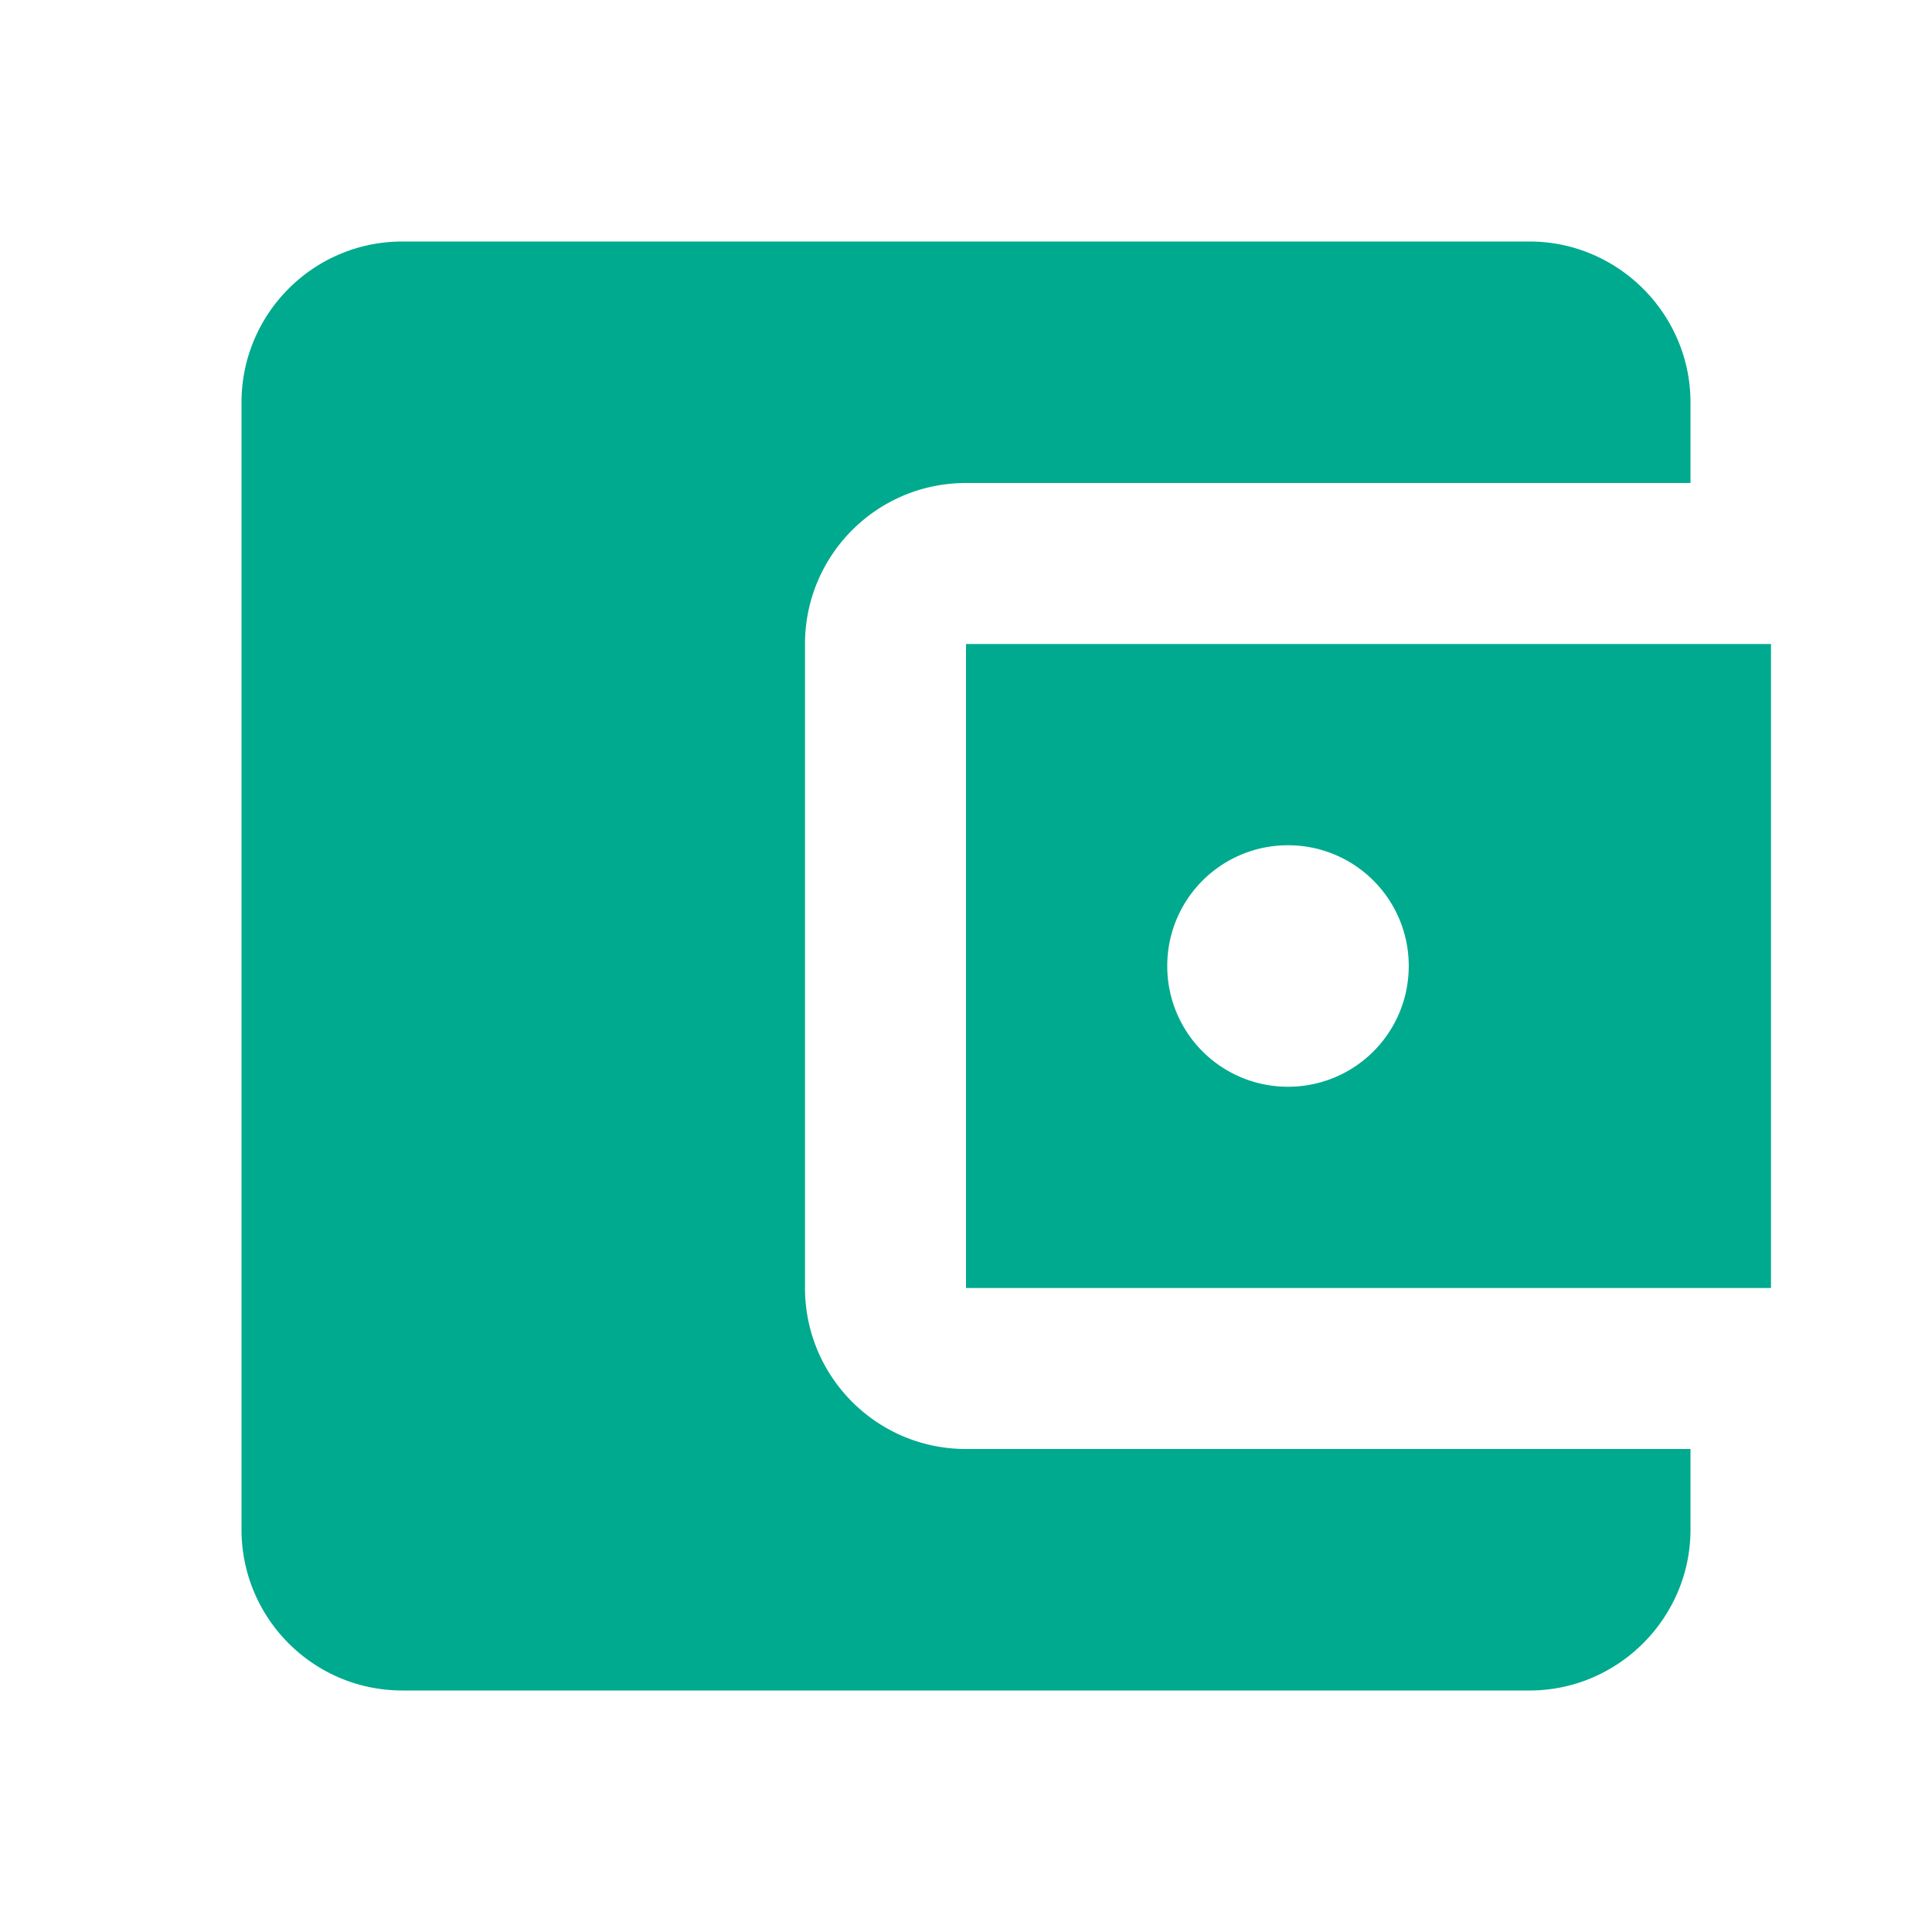
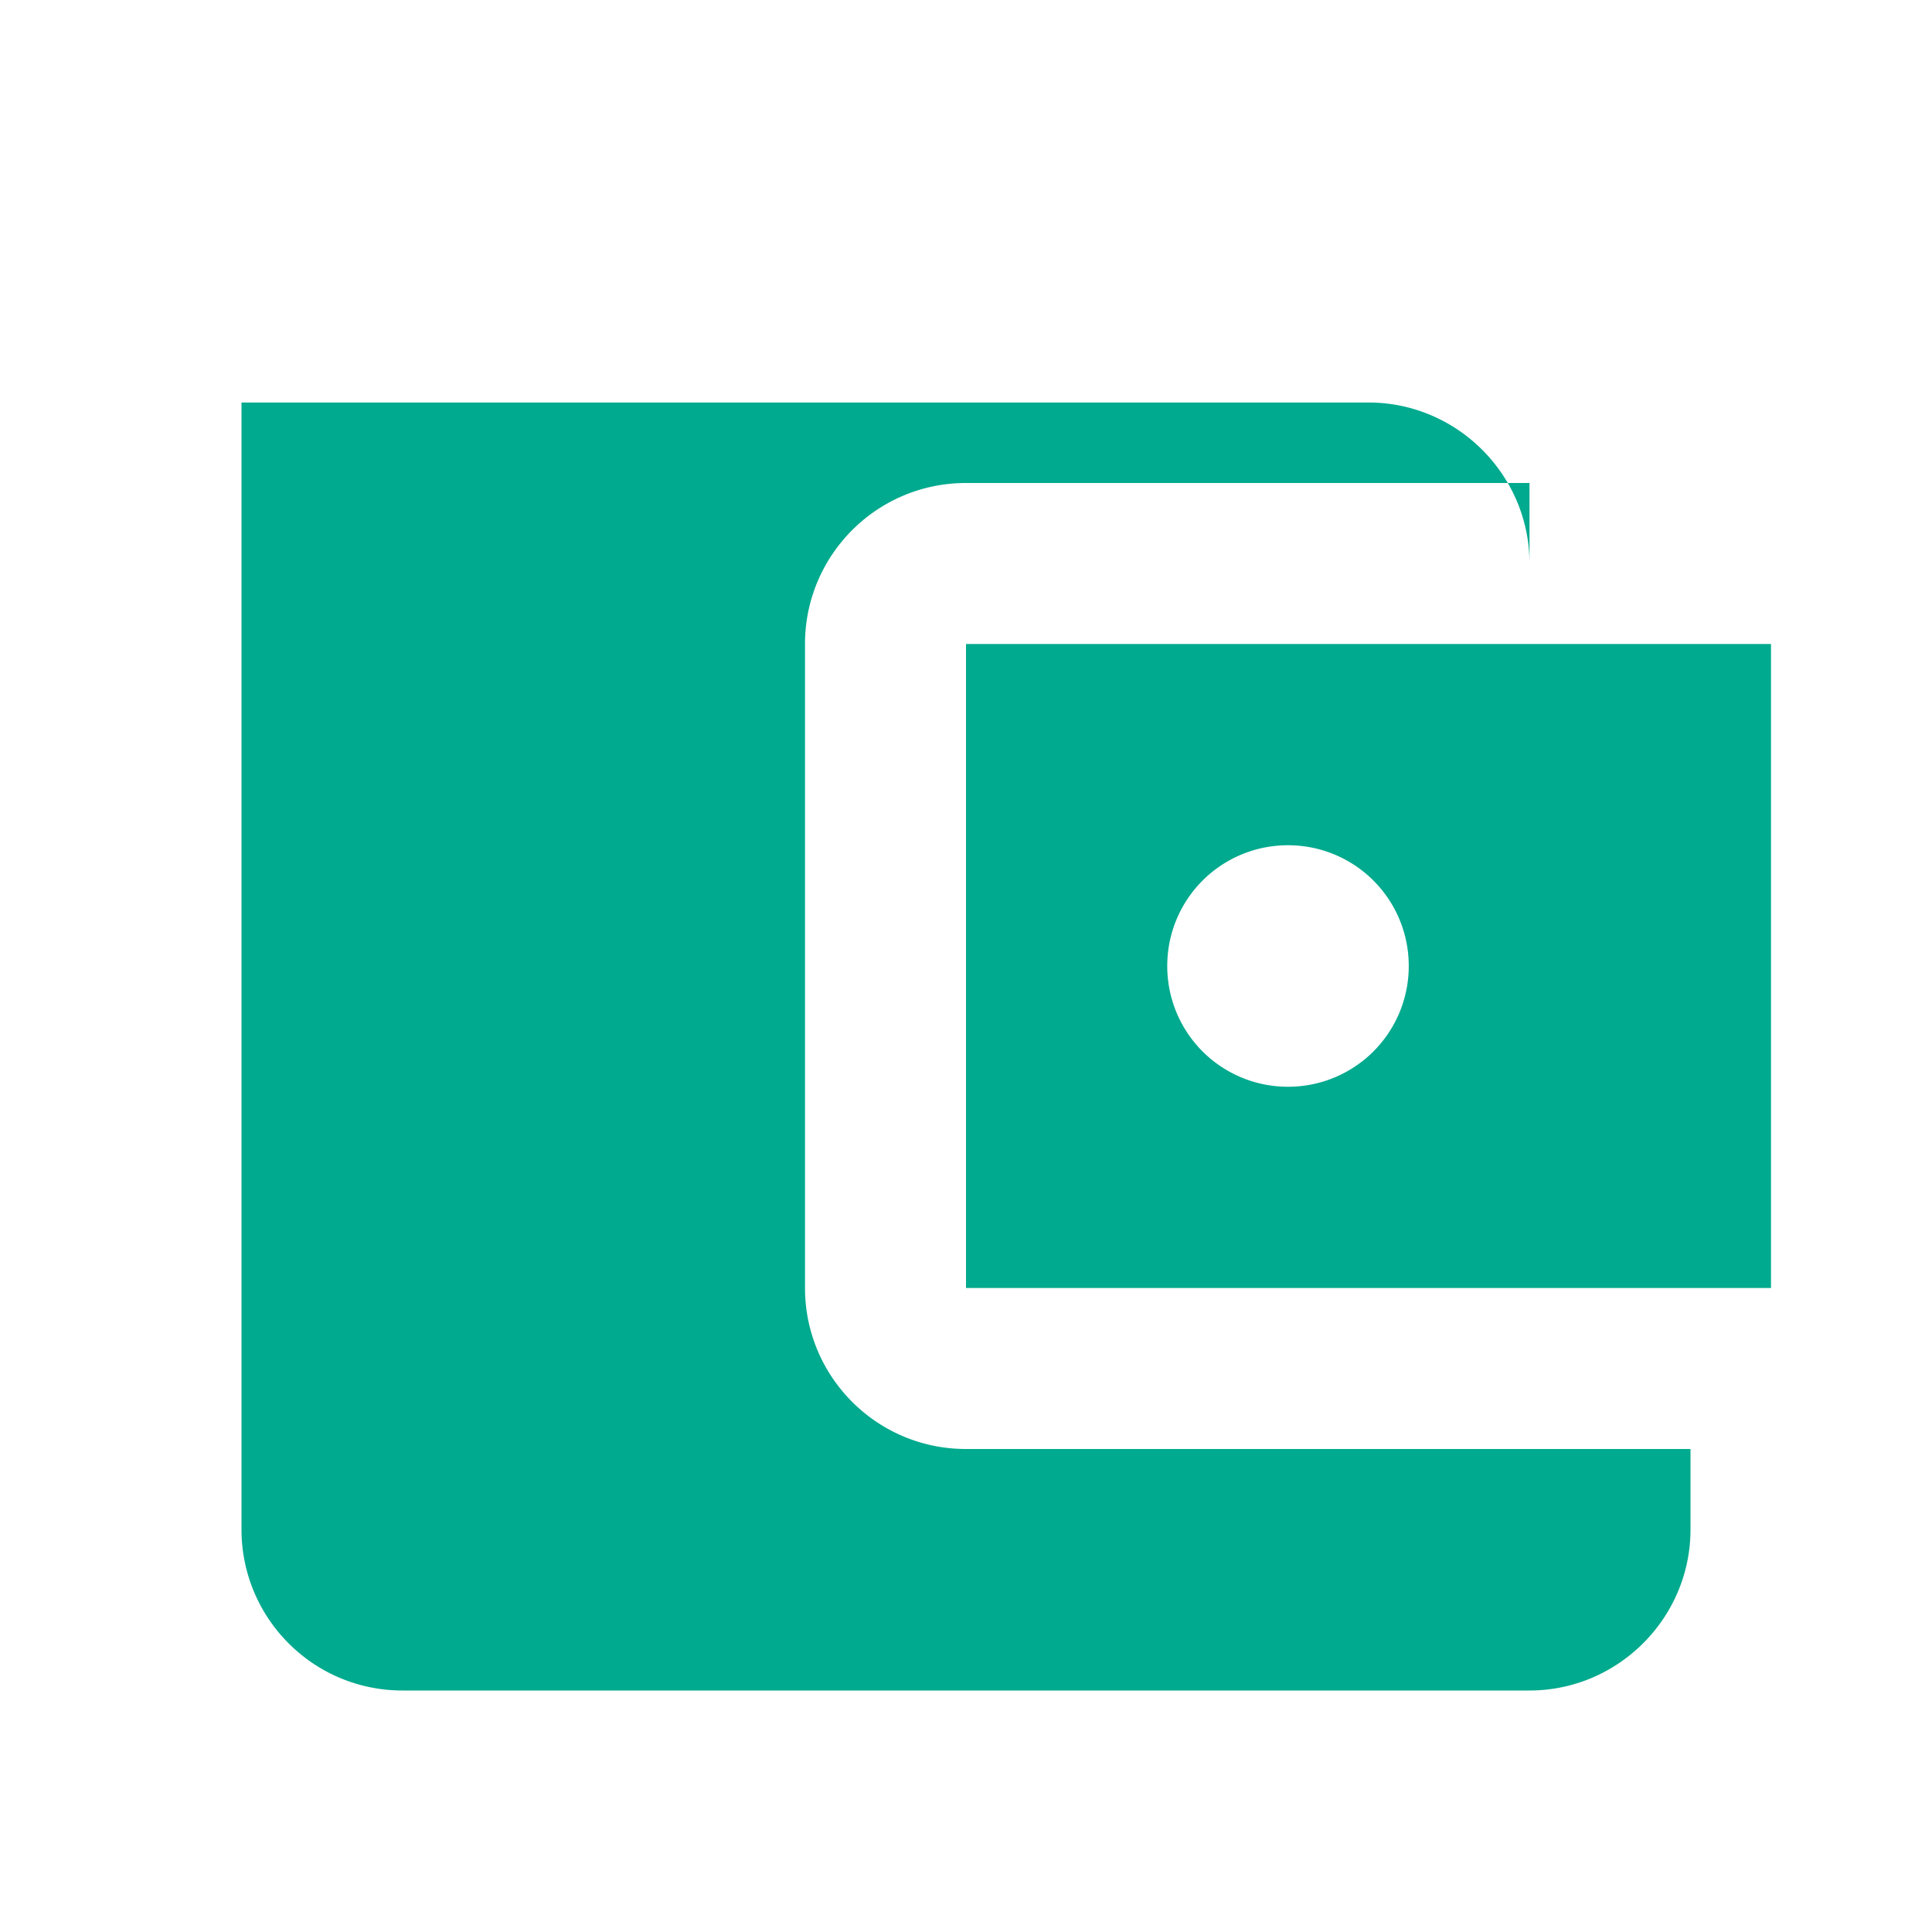
<svg xmlns="http://www.w3.org/2000/svg" width="108" height="108" fill="none">
-   <path fill="#00AA8E" d="M94.5 81v4.5c0 4.95-4.05 9-9 9h-63c-4.995 0-9-4.05-9-9v-63c0-4.95 4.005-9 9-9h63c4.95 0 9 4.05 9 9V27H54c-4.995 0-9 4.05-9 9v36c0 4.95 4.005 9 9 9h40.5ZM54 72h45V36H54v36Zm18-11.25A6.741 6.741 0 0 1 65.25 54 6.741 6.741 0 0 1 72 47.25 6.741 6.741 0 0 1 78.75 54 6.741 6.741 0 0 1 72 60.75Z" />
+   <path fill="#00AA8E" d="M94.5 81v4.5c0 4.95-4.05 9-9 9h-63c-4.995 0-9-4.05-9-9v-63h63c4.95 0 9 4.05 9 9V27H54c-4.995 0-9 4.05-9 9v36c0 4.95 4.005 9 9 9h40.5ZM54 72h45V36H54v36Zm18-11.25A6.741 6.741 0 0 1 65.25 54 6.741 6.741 0 0 1 72 47.25 6.741 6.741 0 0 1 78.75 54 6.741 6.741 0 0 1 72 60.75Z" />
</svg>